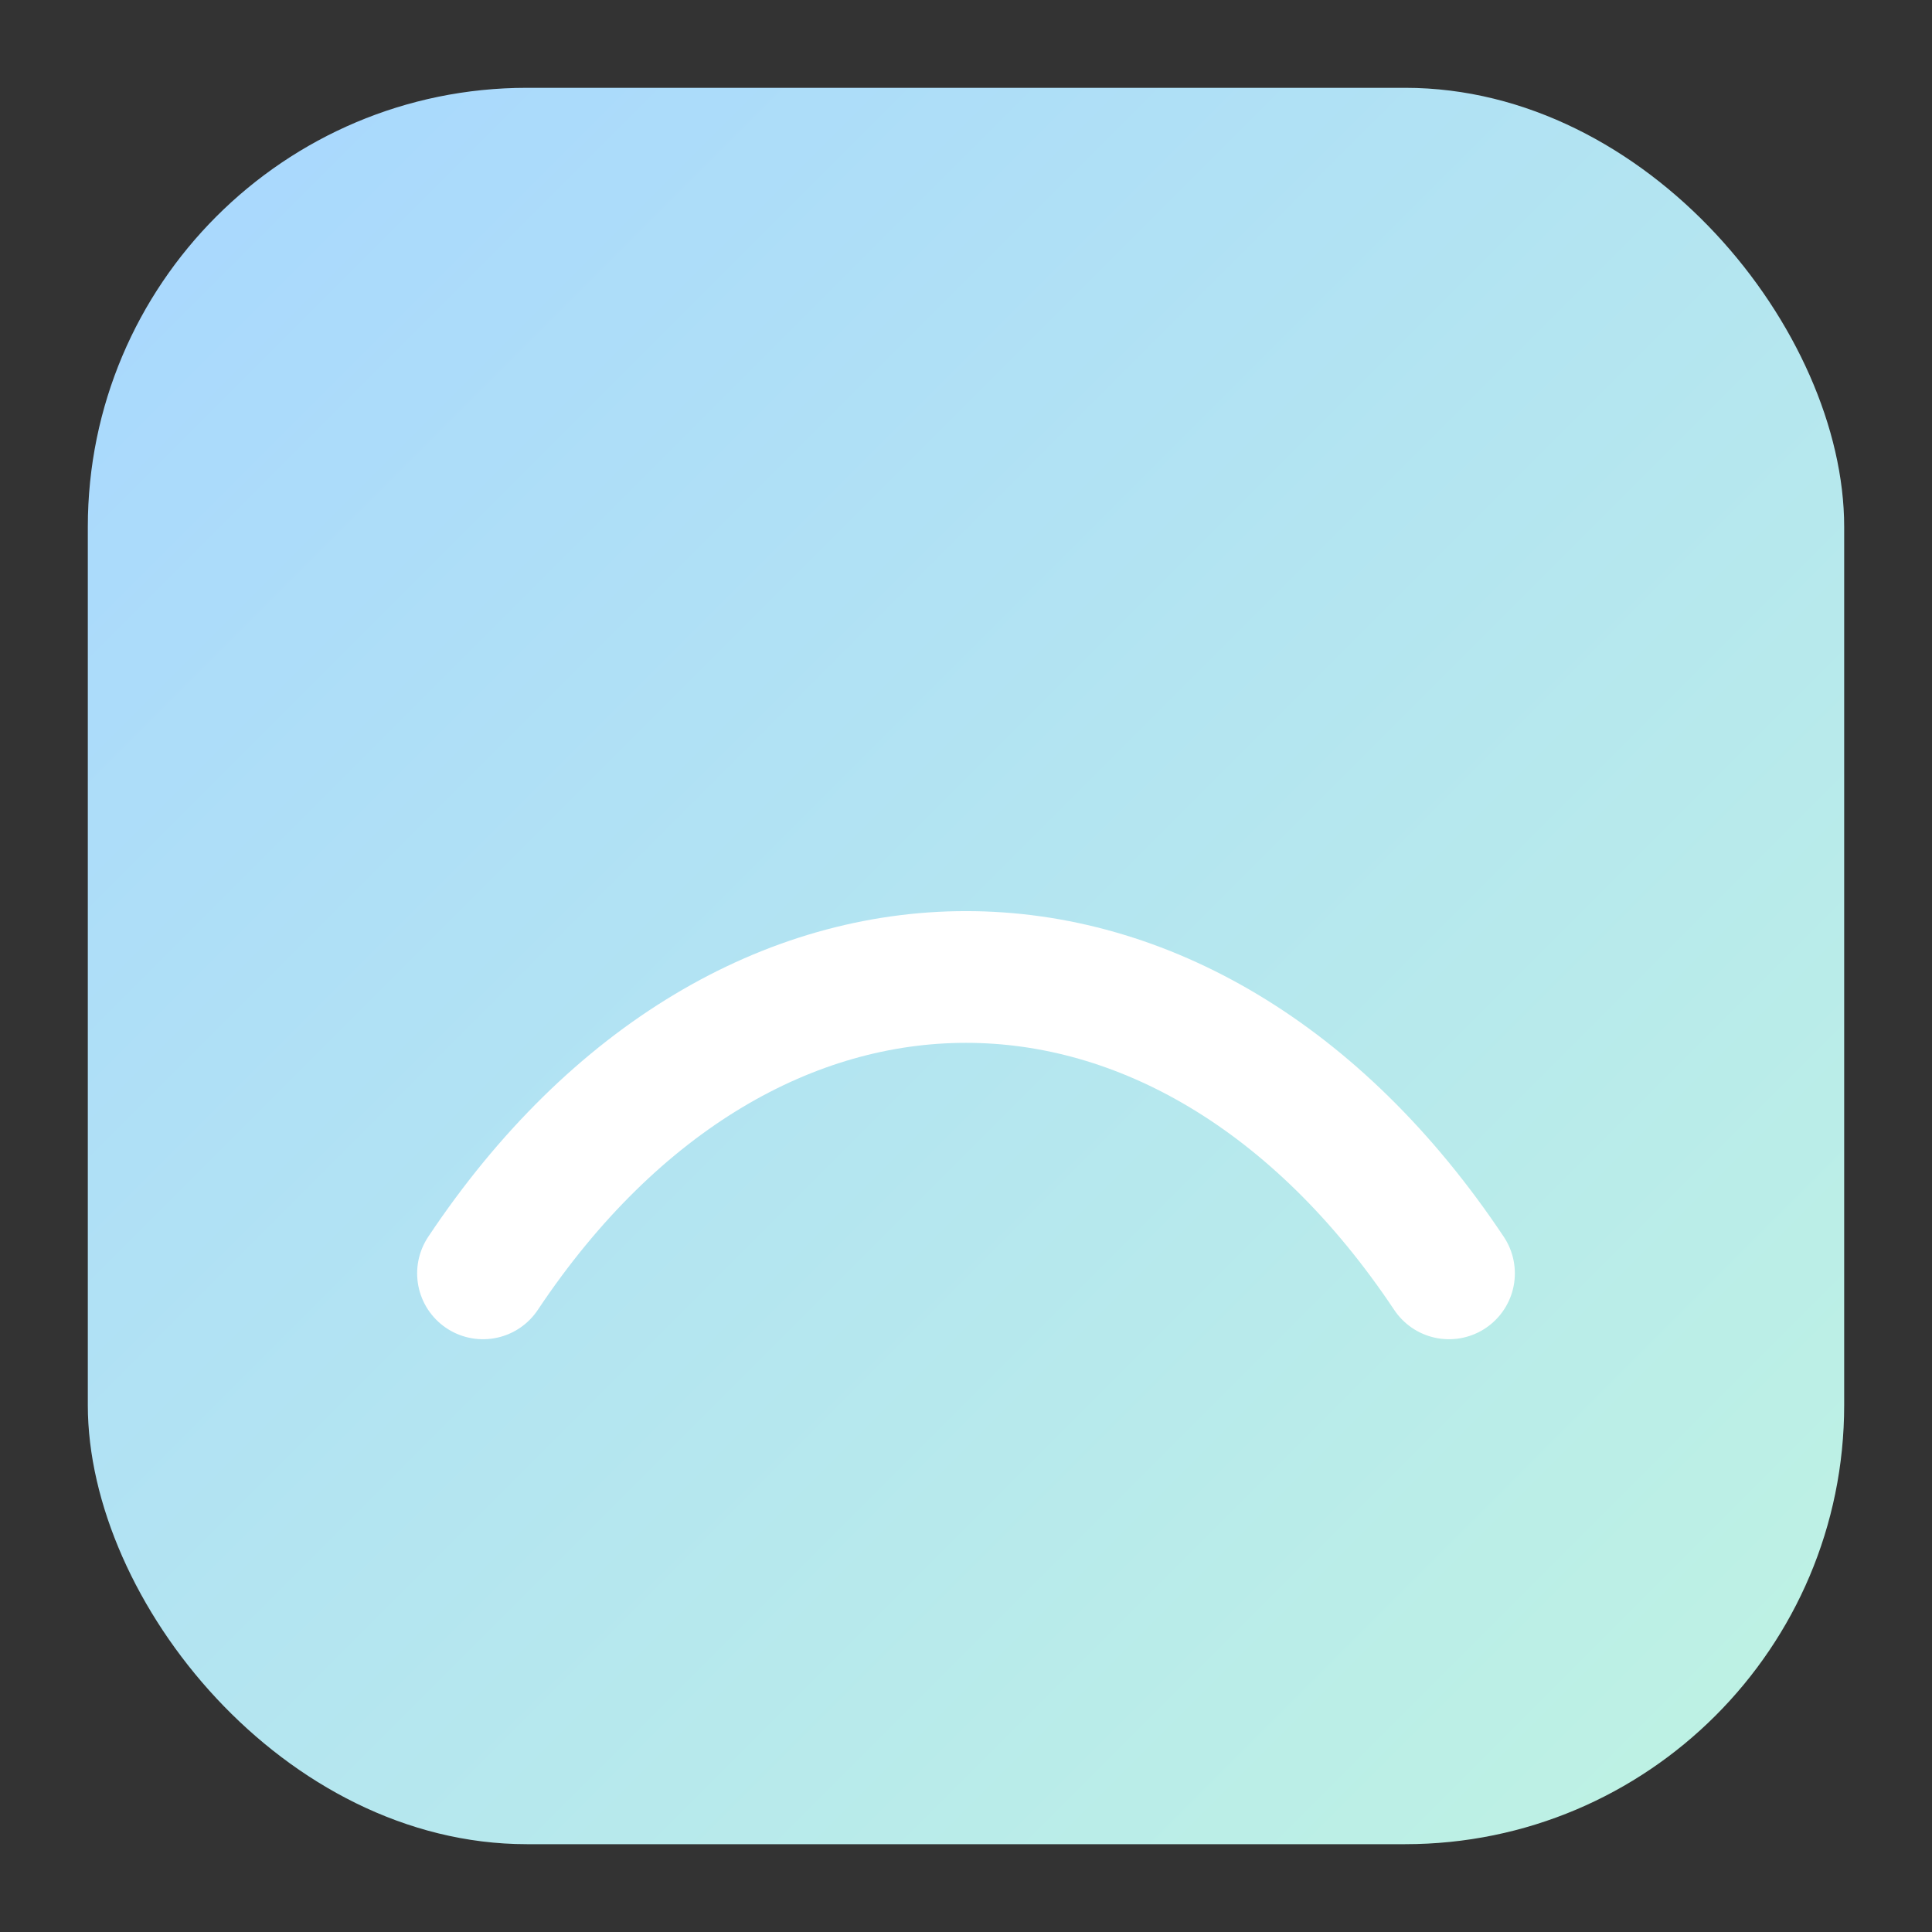
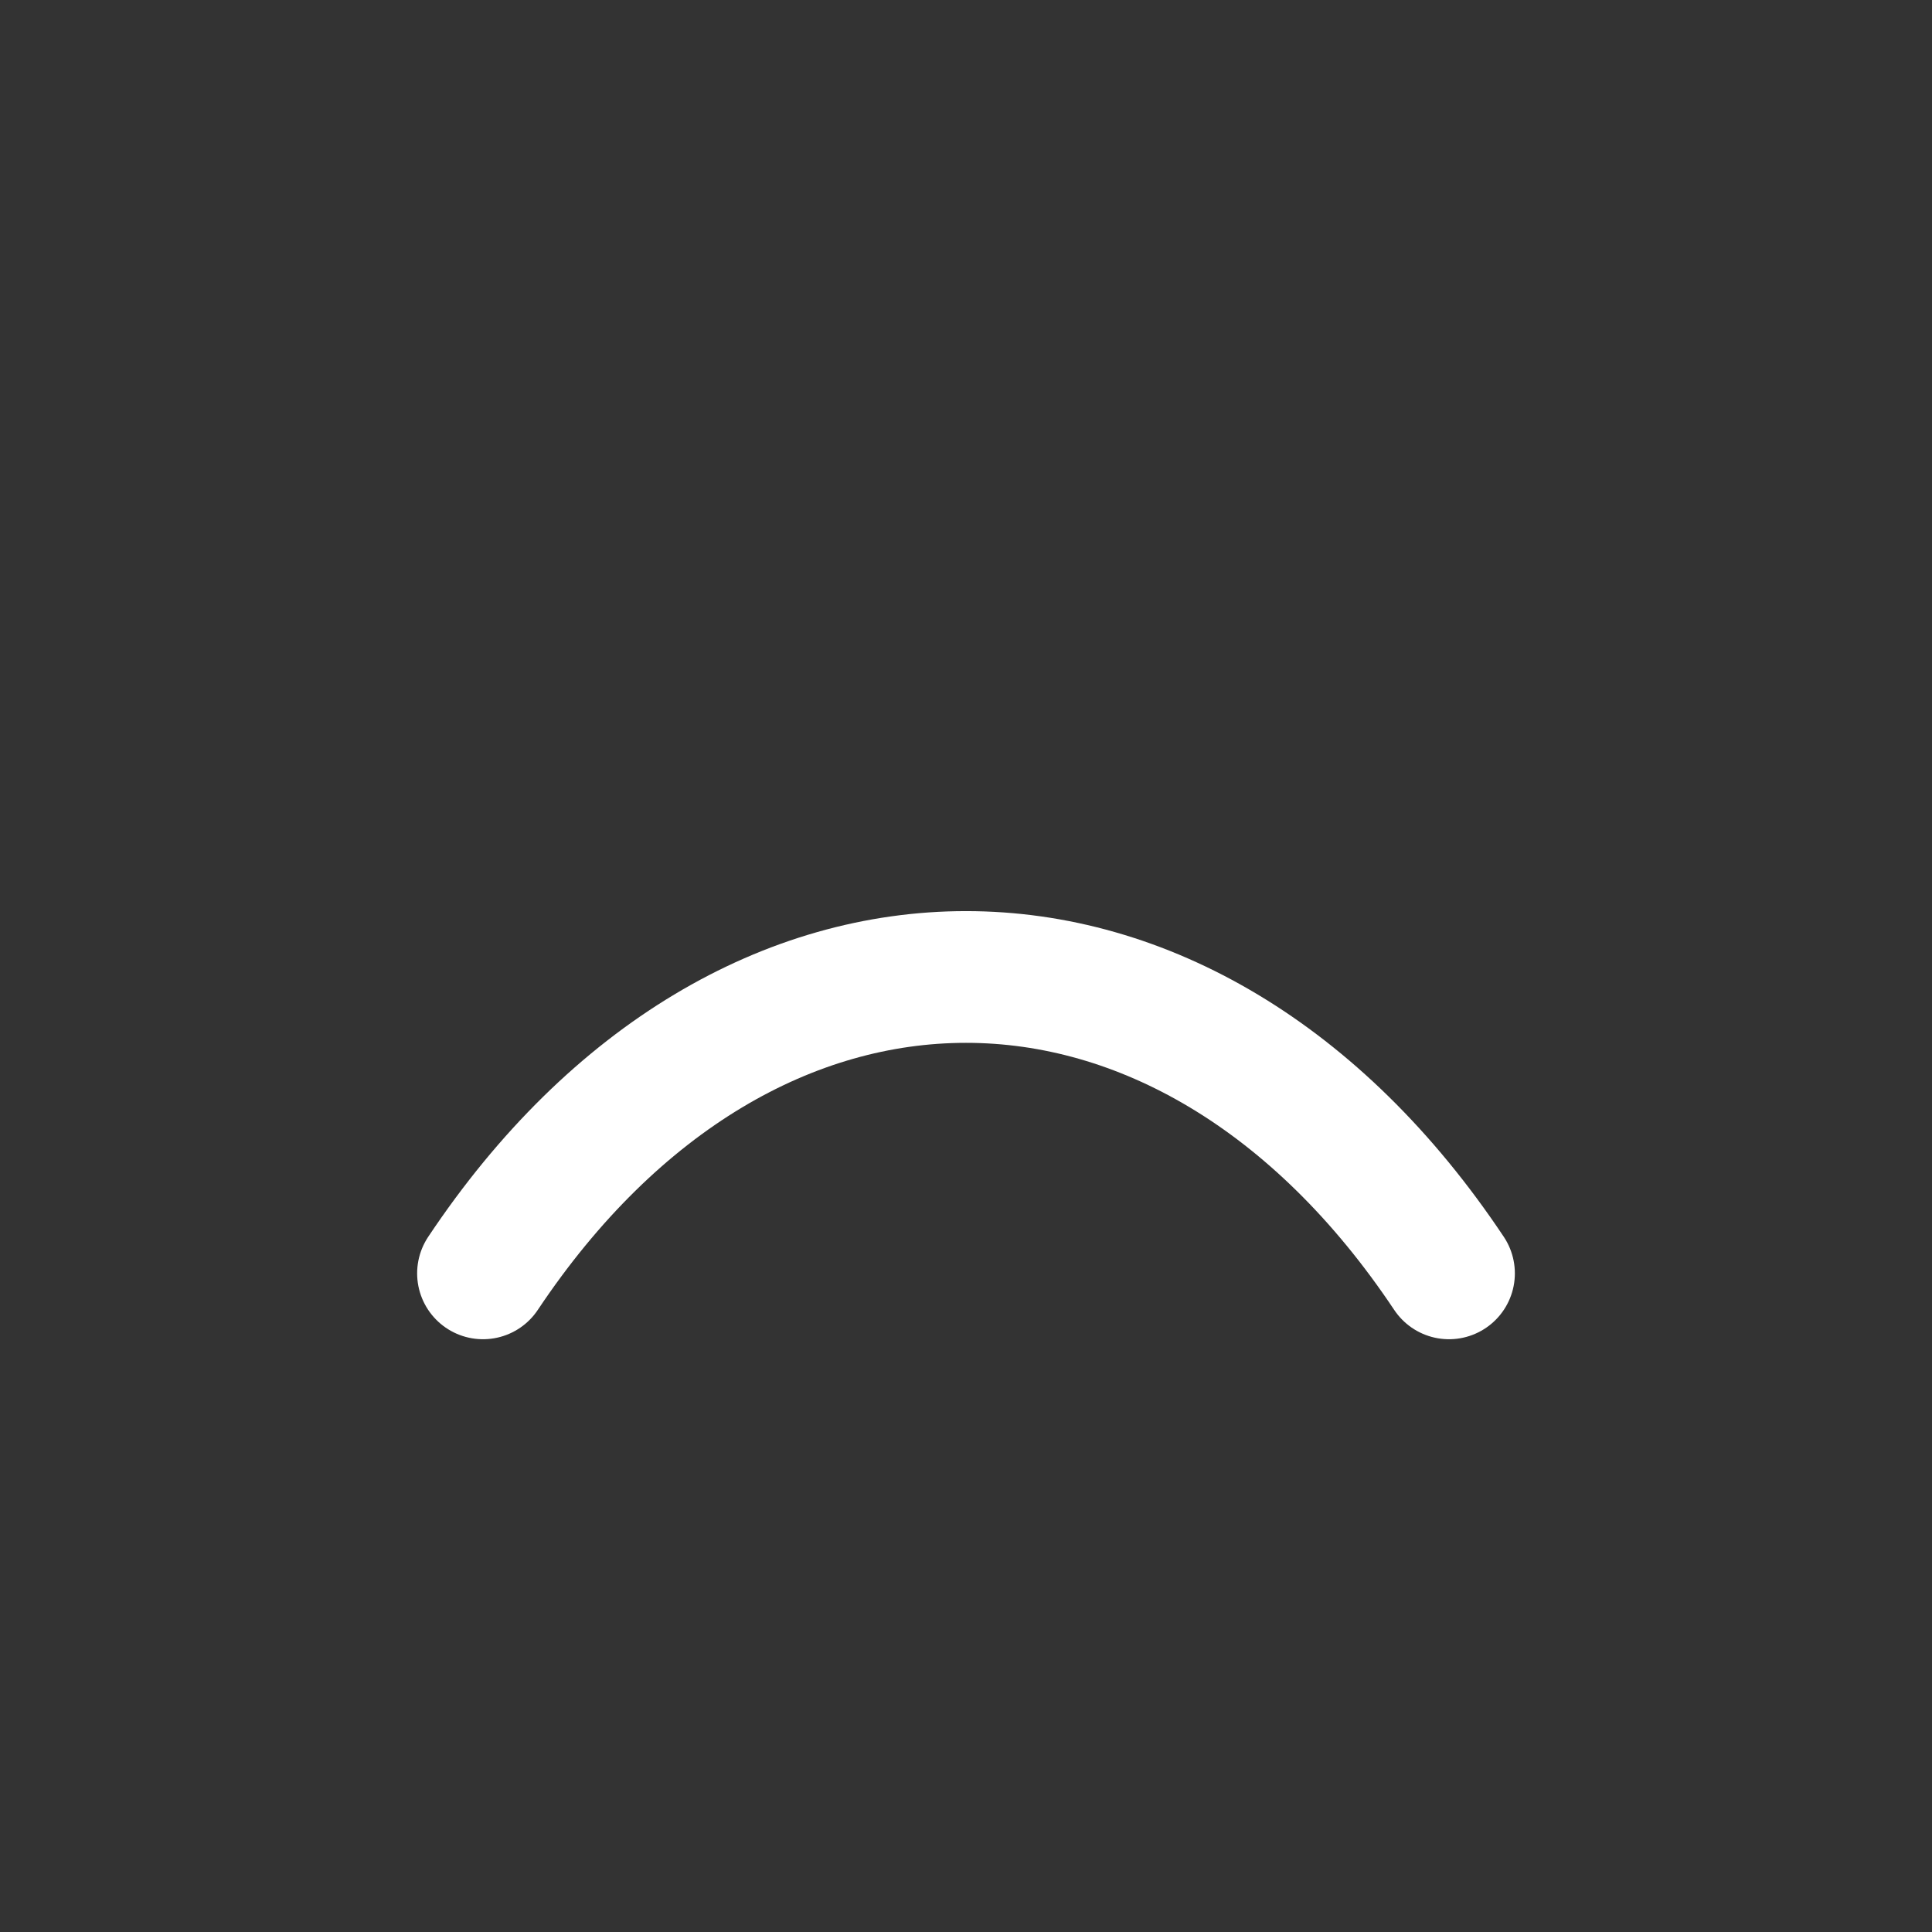
<svg xmlns="http://www.w3.org/2000/svg" width="44" height="44" viewBox="0 0 44 44">
  <rect x="0" y="0" width="44" height="44" fill="#333333" stroke="none" />
  <defs>
    <linearGradient id="g" x1="0" y1="0" x2="1" y2="1">
      <stop offset="0%" stop-color="#a8d7ff" />
      <stop offset="100%" stop-color="#bff3e2" />
    </linearGradient>
  </defs>
-   <rect x="2" y="2" width="40" height="40" rx="10" fill="url(#g)" />
  <path d="M11 29 c6 -9 16 -9 22 0" fill="none" stroke="#ffffff" stroke-width="3" stroke-linecap="round" />
  <title>Queensland Hypertension Association</title>
</svg>